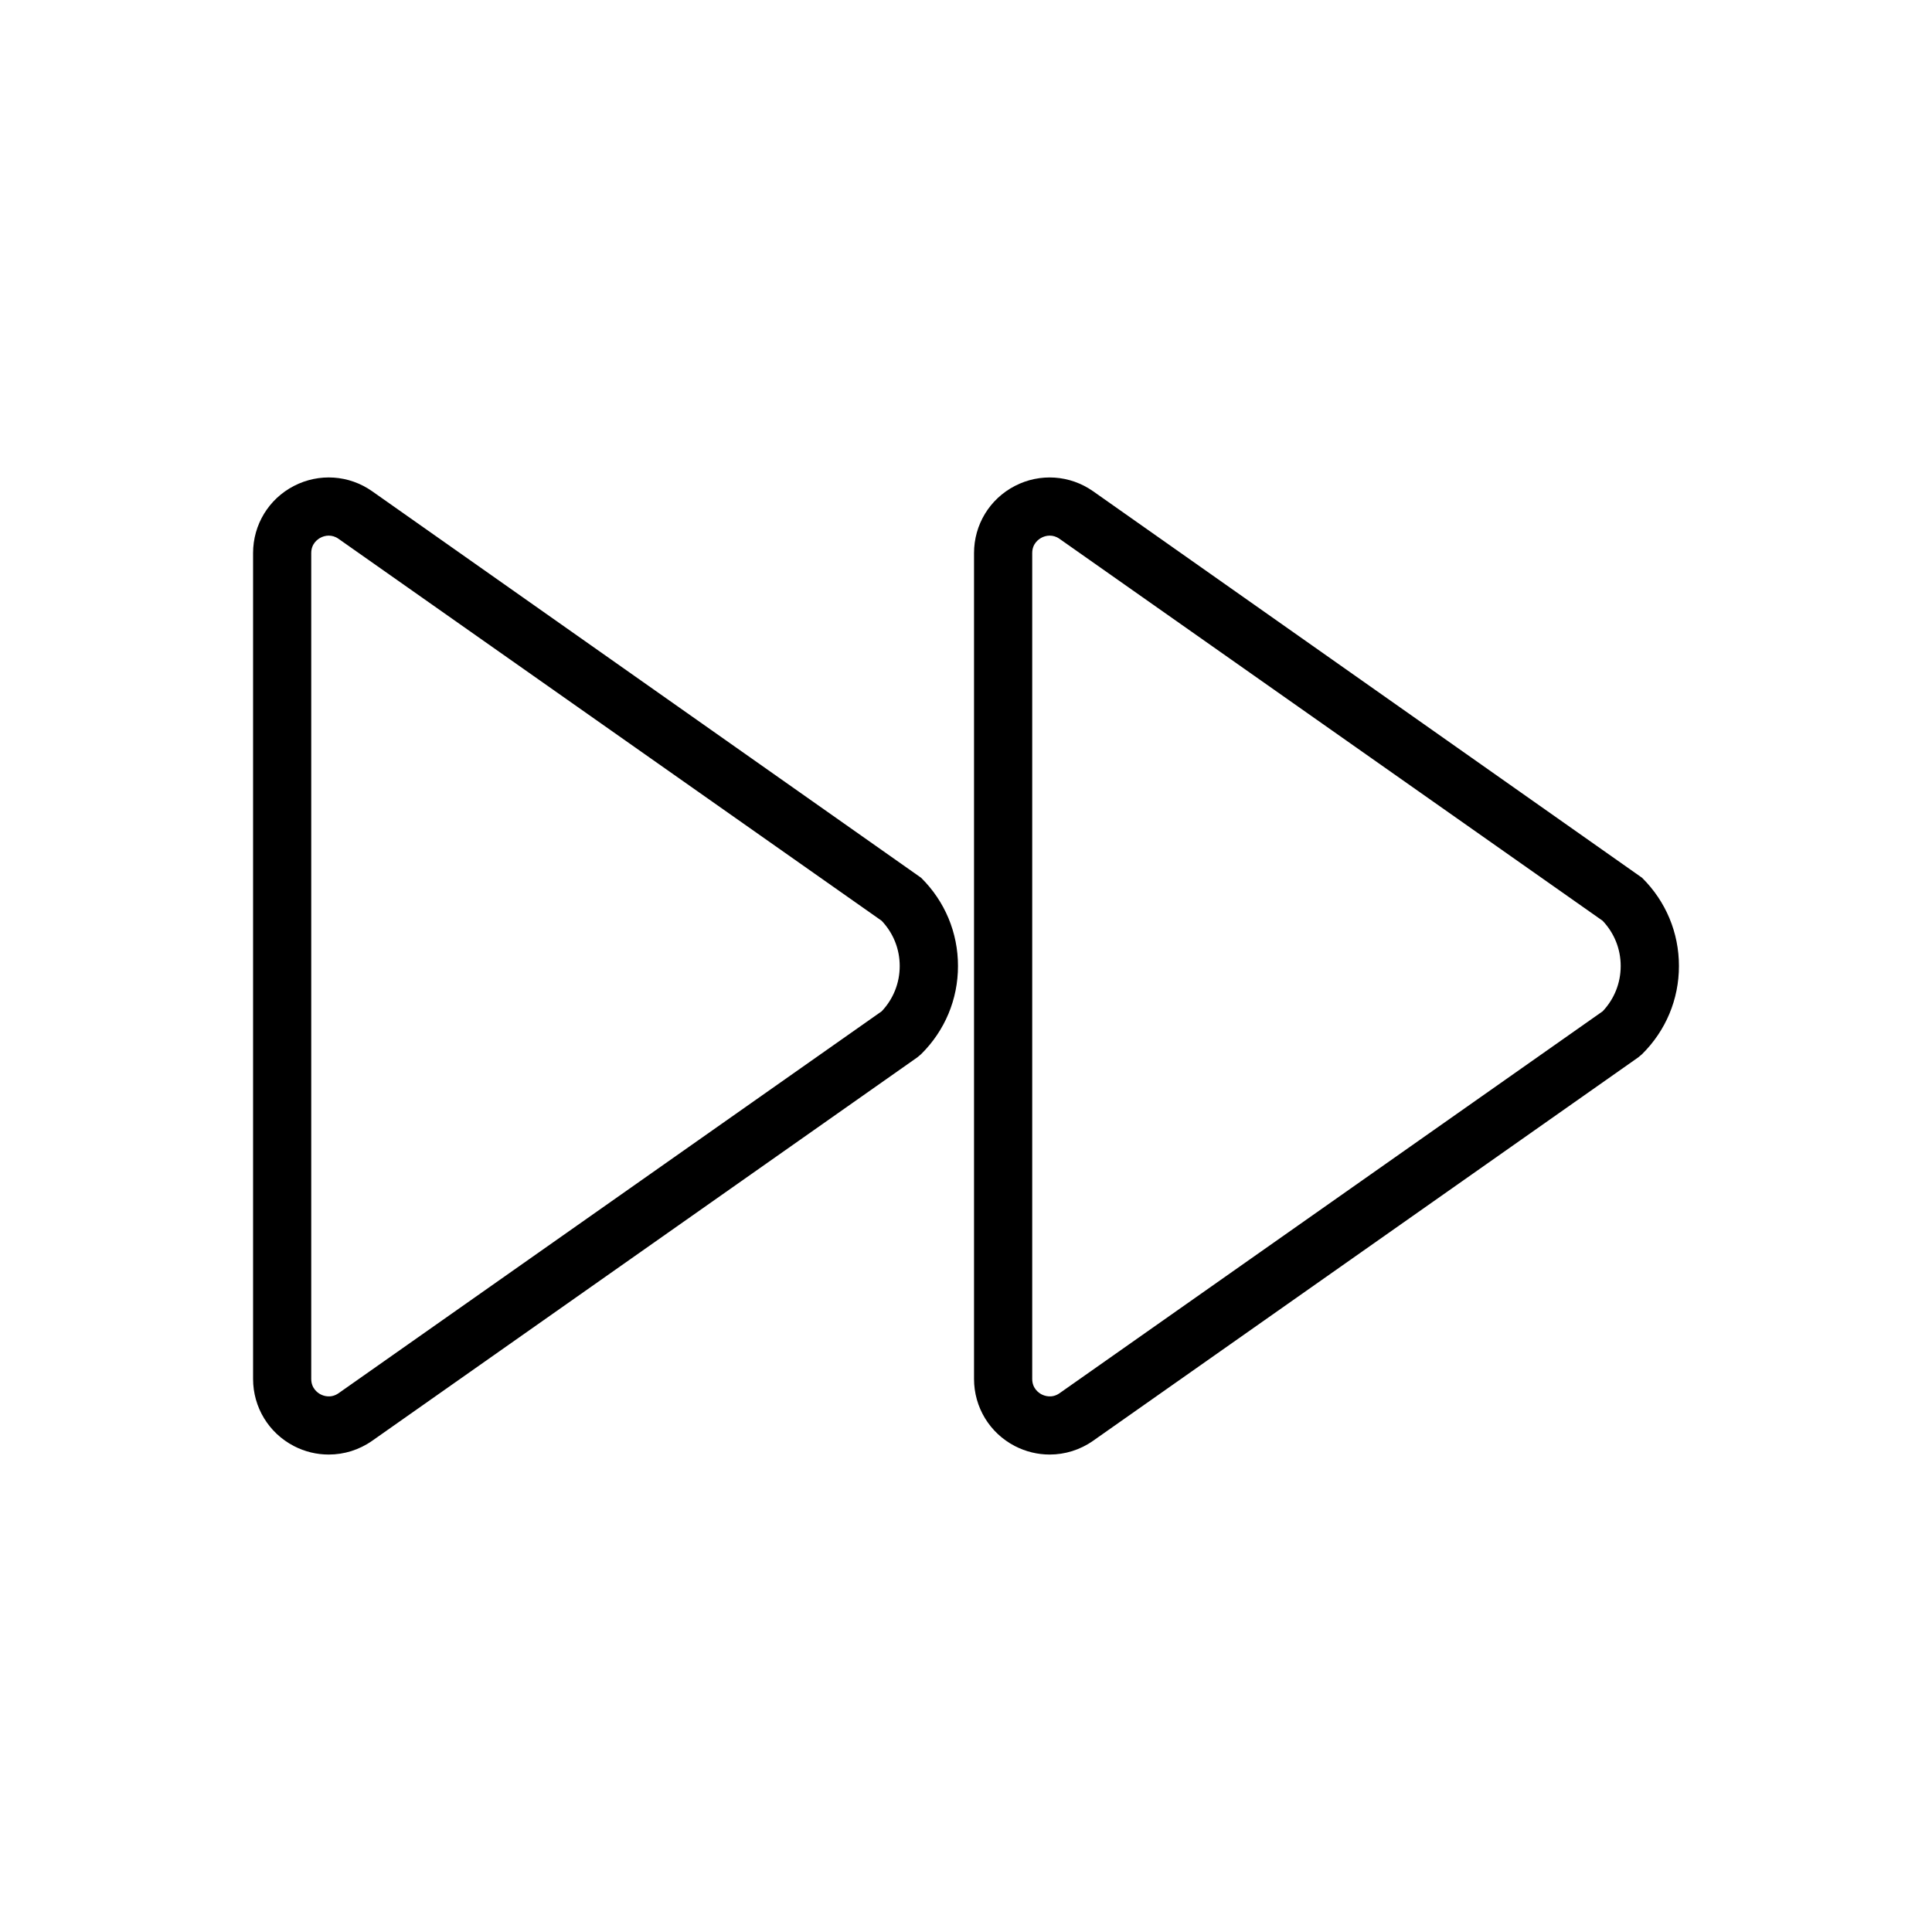
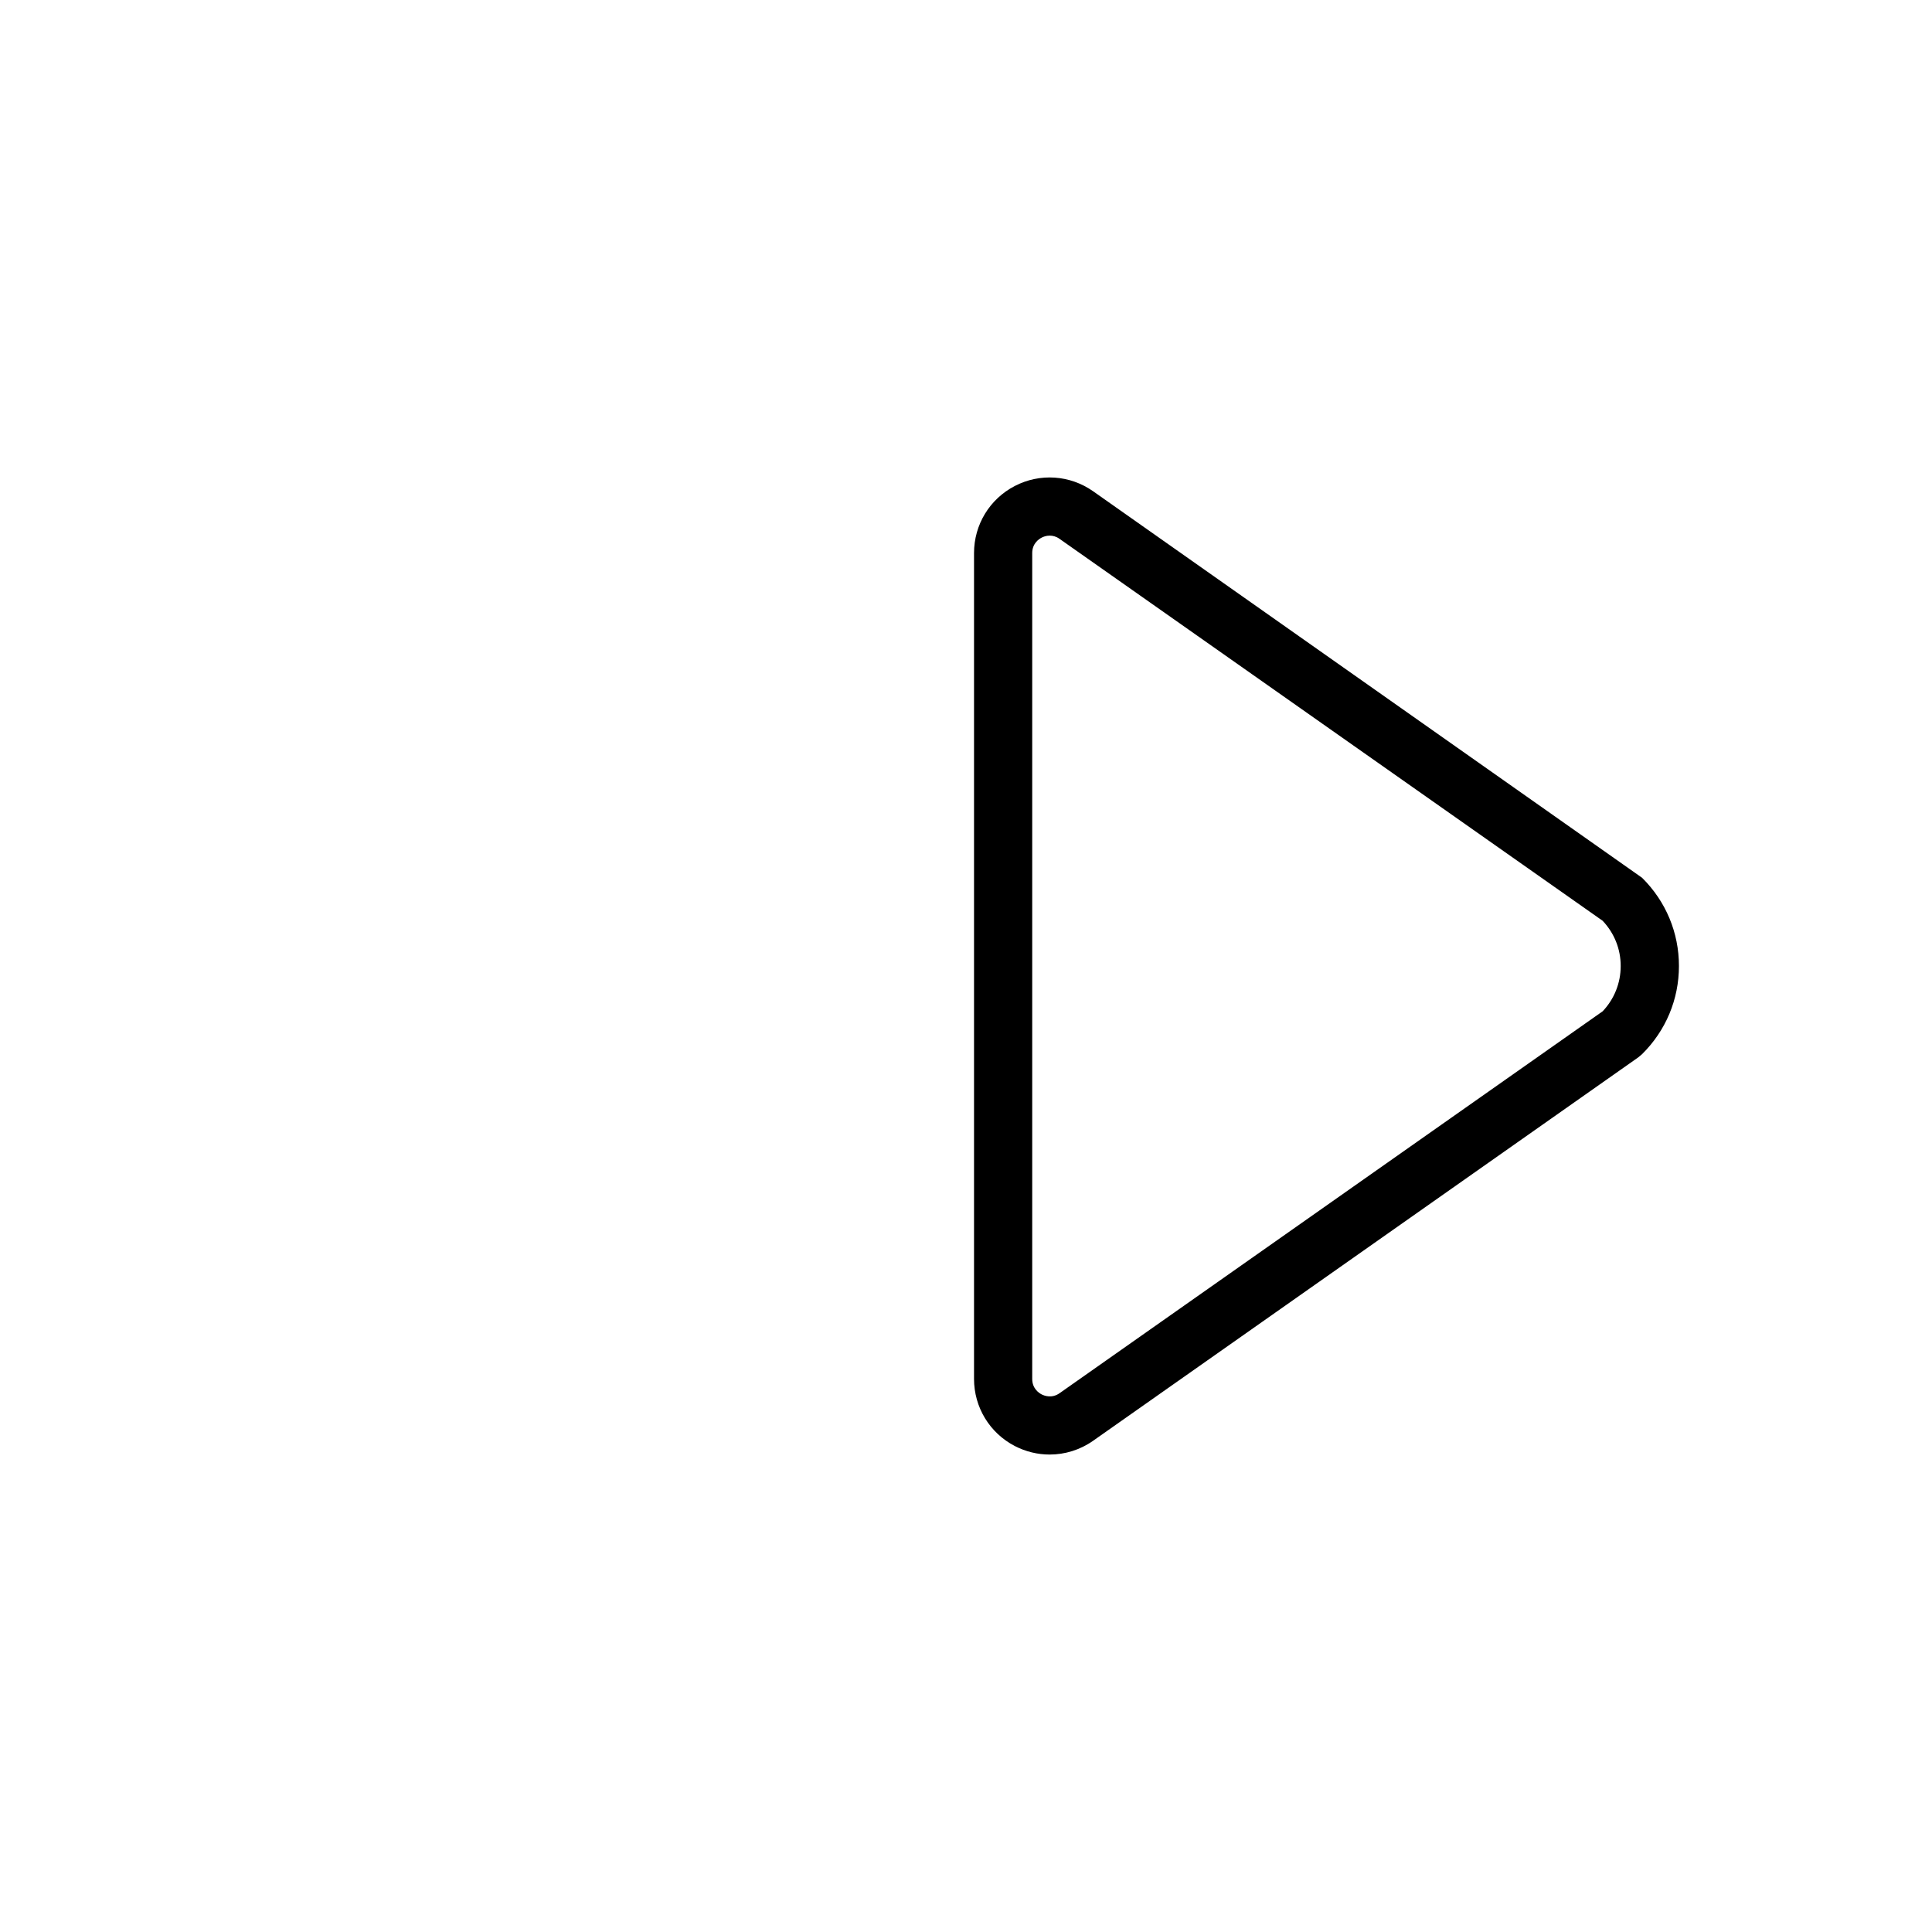
<svg xmlns="http://www.w3.org/2000/svg" fill="#000000" width="800px" height="800px" version="1.1" viewBox="144 144 512 512">
  <g>
-     <path d="m231.11 529.47c-3.156 0-6.328-0.746-9.25-2.266-6.652-3.457-10.793-10.273-10.793-17.777v-218.86c0-7.512 4.141-14.328 10.809-17.781 6.676-3.457 14.633-2.914 20.75 1.402l145.48 102.43c6.305 6.242 9.777 14.547 9.77 23.387 0 8.832-3.473 17.129-9.777 23.363l-0.984 0.828-144.48 101.62c-3.449 2.426-7.469 3.652-11.516 3.652zm0.031-243.53c-0.969 0-1.754 0.324-2.172 0.543-0.746 0.387-2.488 1.559-2.488 4.086v218.86c0 2.527 1.738 3.707 2.488 4.094 0.746 0.387 2.723 1.125 4.777-0.324l143.91-101.2c3.086-3.258 4.777-7.504 4.777-11.988 0.008-4.488-1.691-8.73-4.785-11.996l-143.9-101.2c-0.922-0.664-1.828-0.867-2.606-0.867z" />
    <path d="m422.17 529.47c-3.156 0-6.328-0.754-9.25-2.266-6.66-3.465-10.793-10.273-10.793-17.781v-218.85c0-7.512 4.133-14.328 10.801-17.781 6.652-3.457 14.625-2.922 20.758 1.395l145.48 102.43c6.305 6.242 9.777 14.547 9.77 23.387 0 8.832-3.473 17.129-9.777 23.363l-0.984 0.828-144.49 101.62c-3.449 2.426-7.473 3.652-11.516 3.652zm0.039-243.53c-0.969 0-1.754 0.324-2.172 0.543-0.746 0.387-2.488 1.559-2.488 4.086v218.86c0 2.527 1.738 3.707 2.488 4.094 0.754 0.387 2.738 1.125 4.777-0.324l143.91-101.2c3.086-3.258 4.777-7.504 4.777-11.988 0.008-4.488-1.691-8.73-4.785-11.996l-143.9-101.2c-0.922-0.664-1.828-0.867-2.606-0.867z" />
  </g>
</svg>